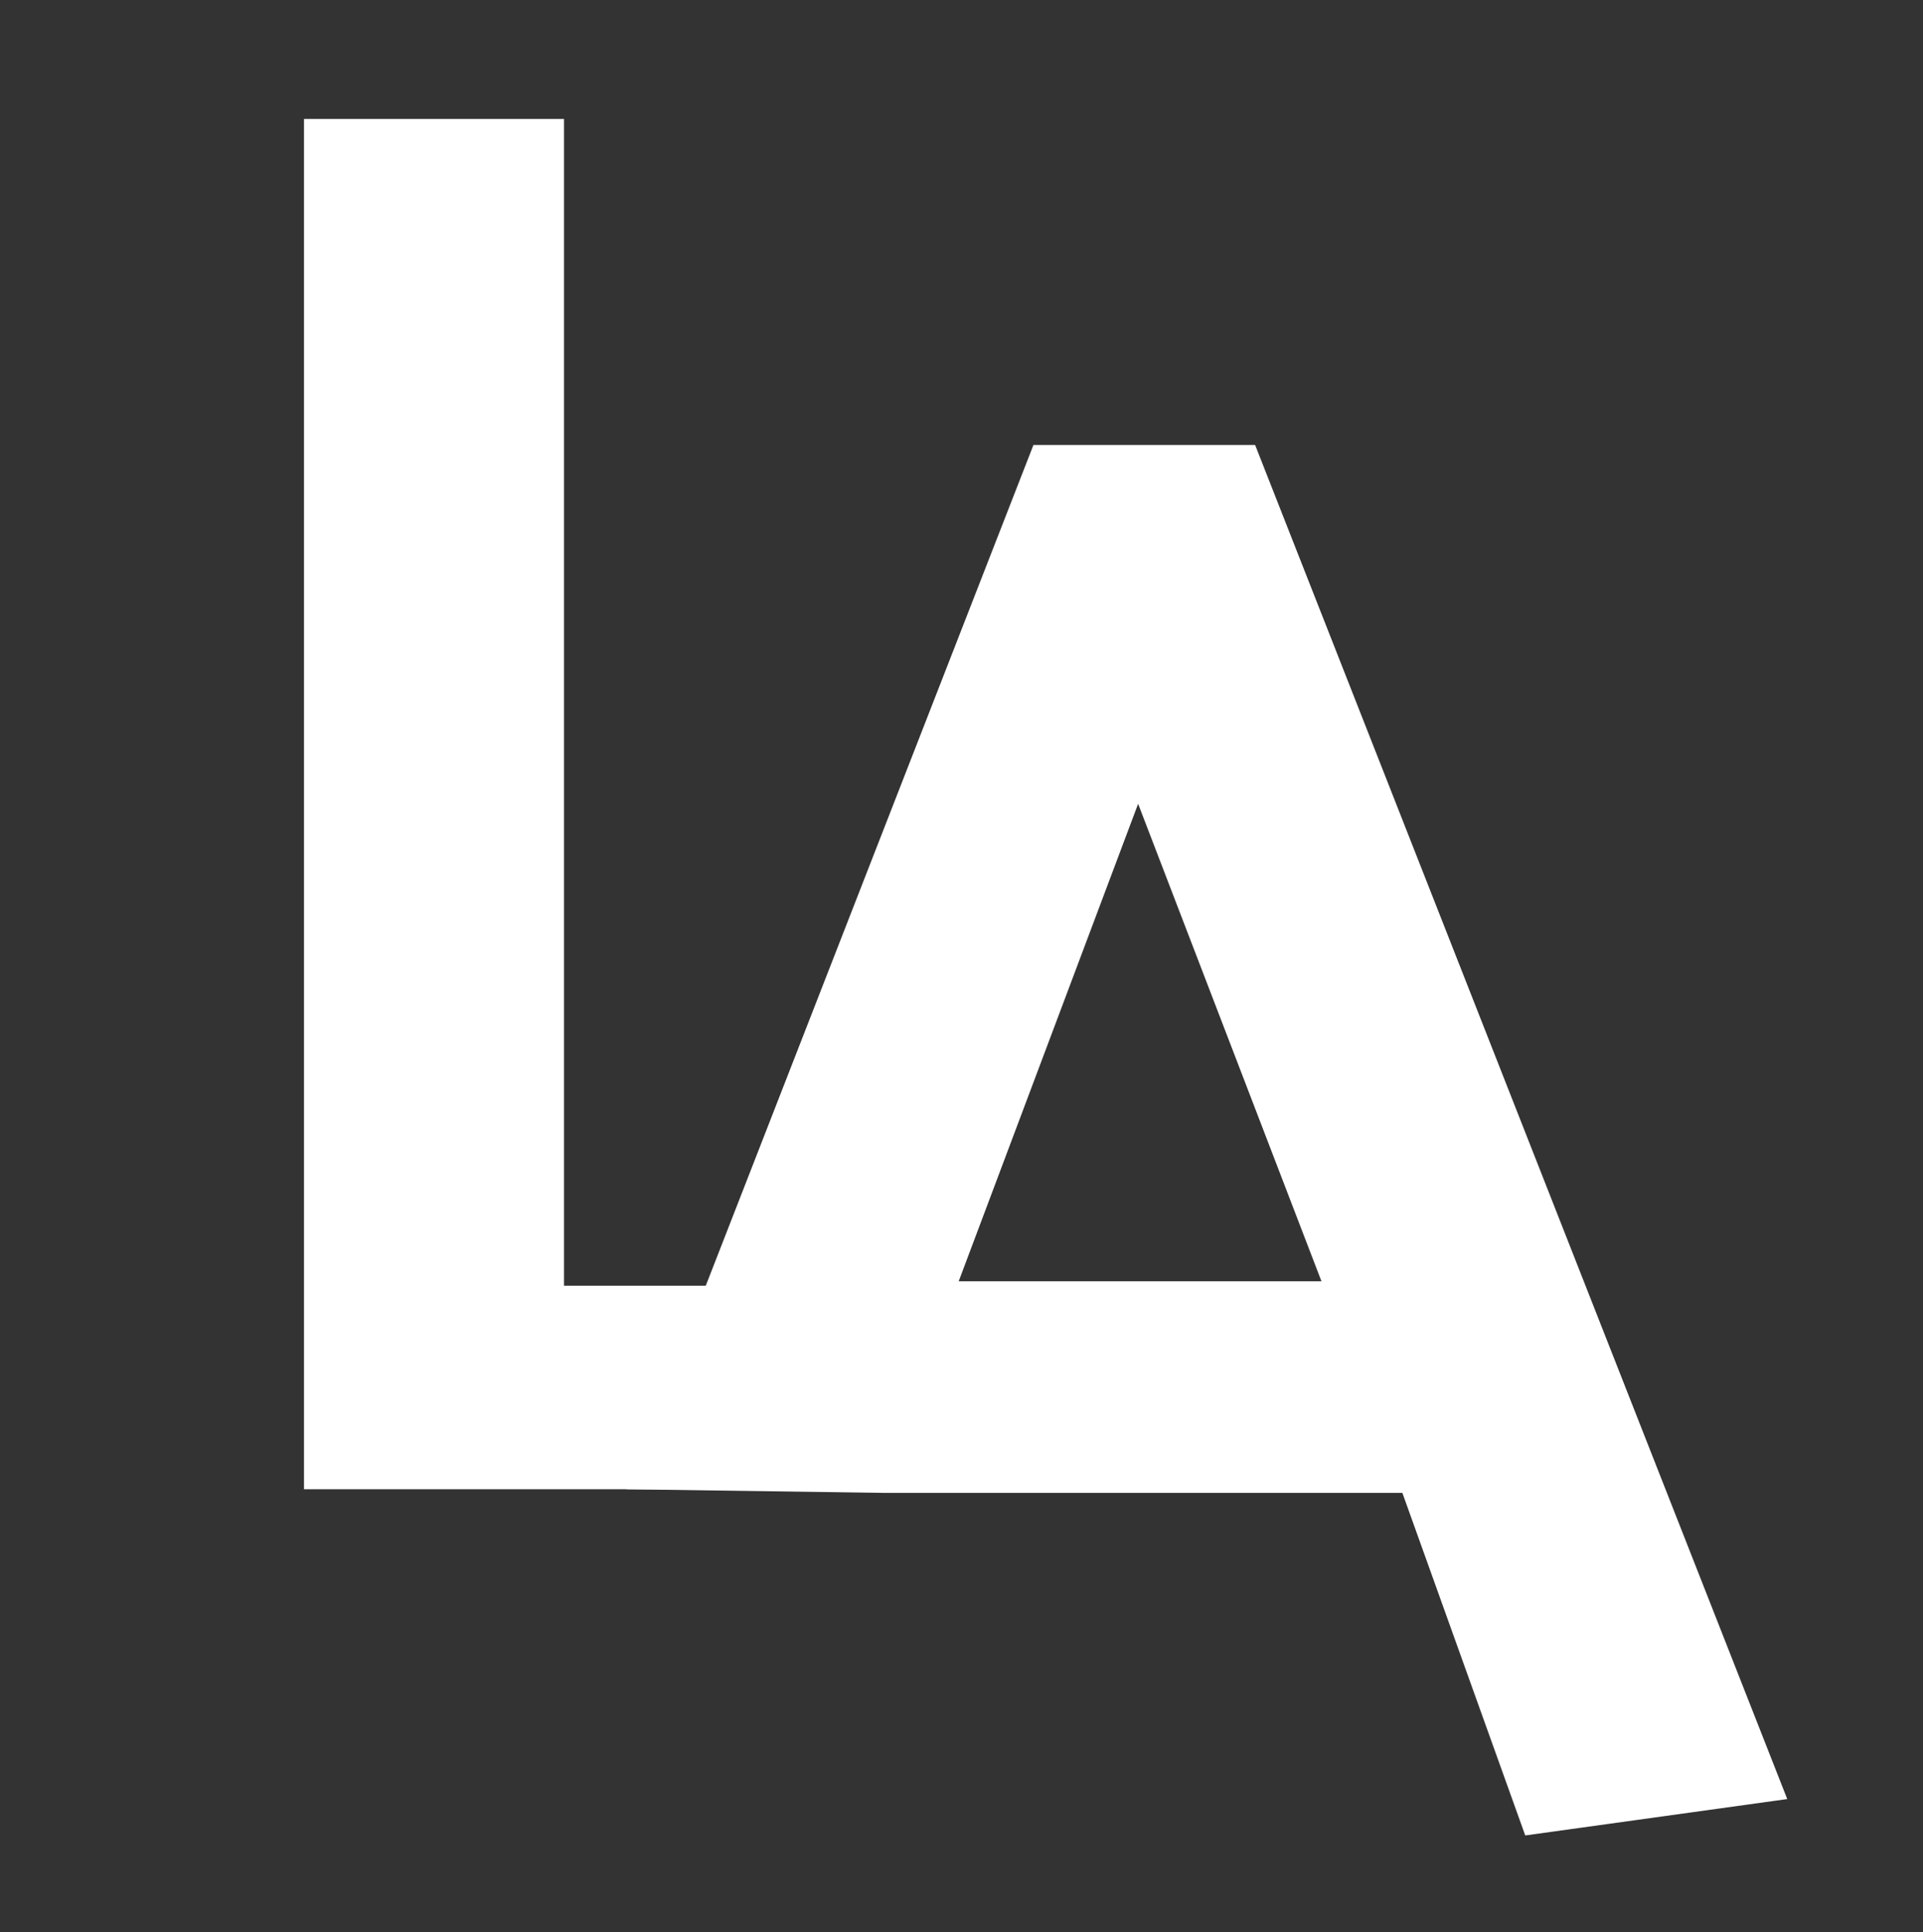
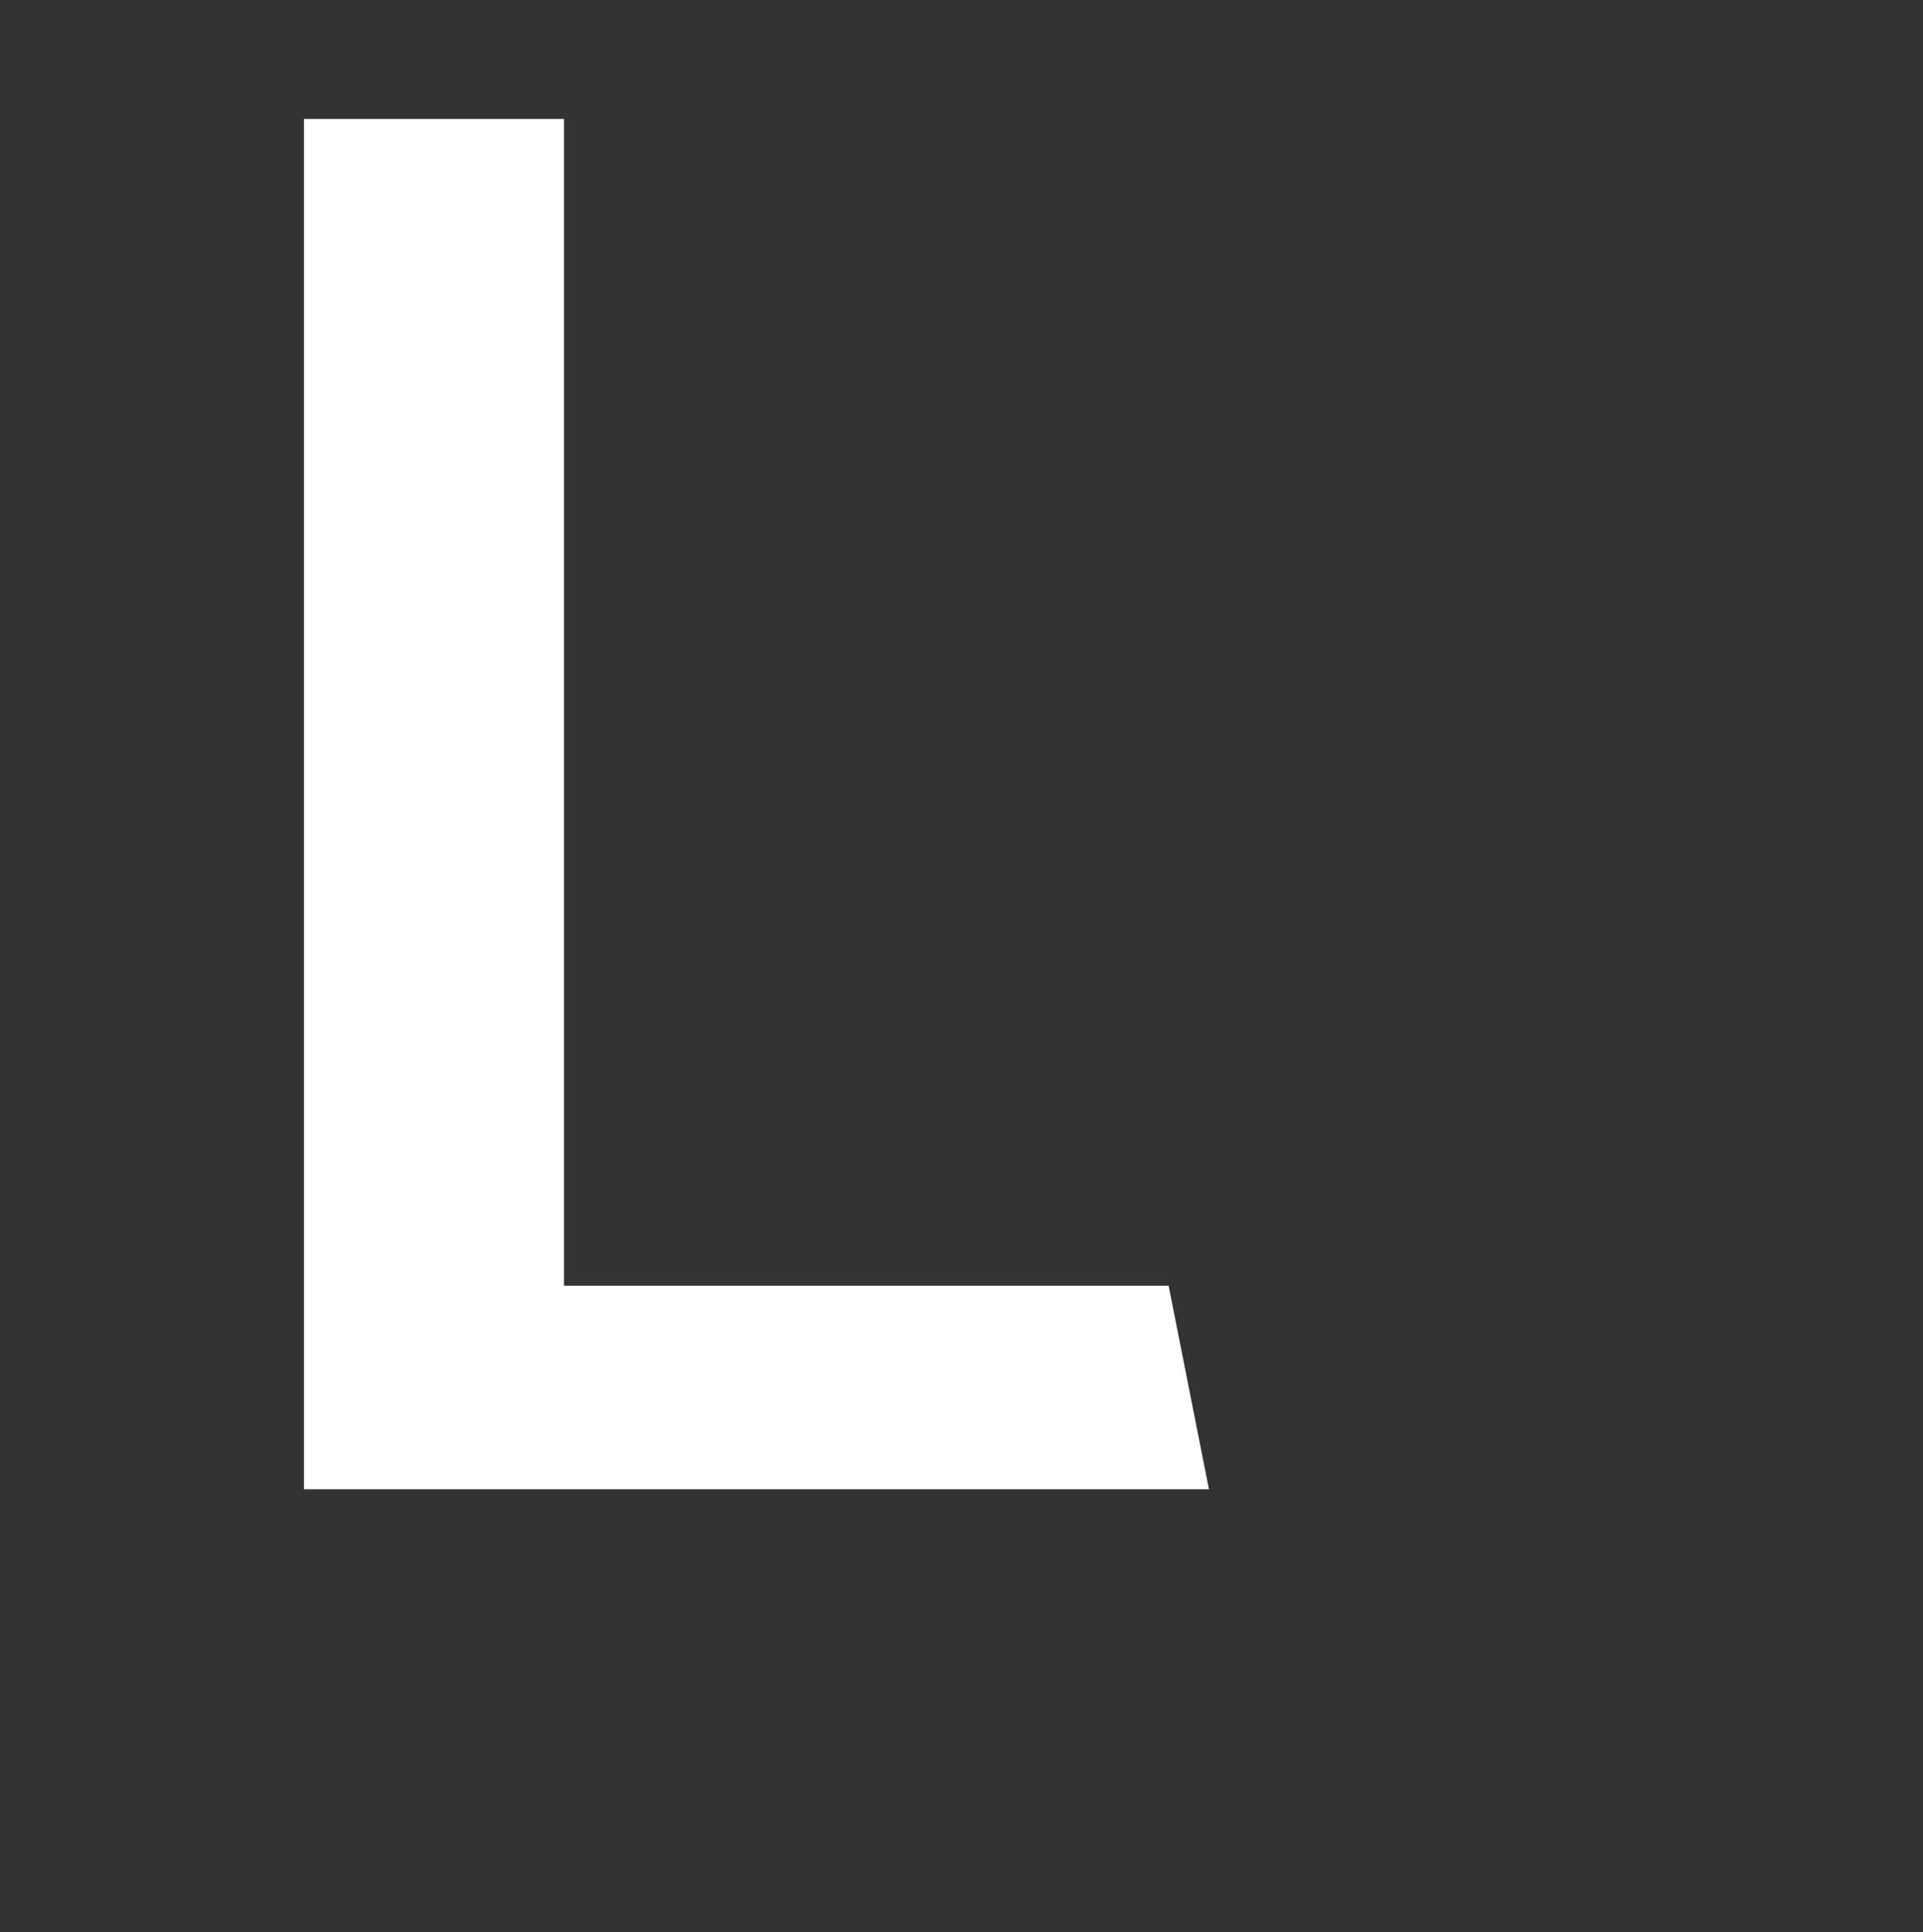
<svg xmlns="http://www.w3.org/2000/svg" id="Layer_1" x="0px" y="0px" viewBox="0 0 68.7 69.03" style="enable-background:new 0 0 68.7 69.03;" xml:space="preserve">
  <rect x="0" y="0" width="68.7" height="69.03" fill="#333333" stroke="none" />
  <style type="text/css">	.st0{fill:#FFFFFF;}</style>
  <g>
    <path class="st0" d="M43.19,53.21H10.86V4.25h9.29v41.69h21.6L43.19,53.21z" />
  </g>
  <g>
-     <path class="st0" d="M44.84,15.9h-7.92L22.38,53.21l9.14,0.13h18.58l4.39,12.24l9.36-1.3L44.84,15.9z M34.25,45.78l6.41-17.06  l6.55,17.06H34.25z" />
    <line class="st0" x1="-289.57" y1="-333.3" x2="-289.57" y2="-333.3" />
    <polyline class="st0" points="-289.57,-333.3 -289.57,-333.3 -289.57,-333.3  " />
-     <line class="st0" x1="31.51" y1="53.35" x2="31.51" y2="53.36" />
    <path class="st0" d="M-289.57-333.3L-289.57-333.3C-204.41-214.52-119.26-95.74-34.1,23.04" />
  </g>
-   <path class="st0" d="M-32.45,50.53" />
</svg>